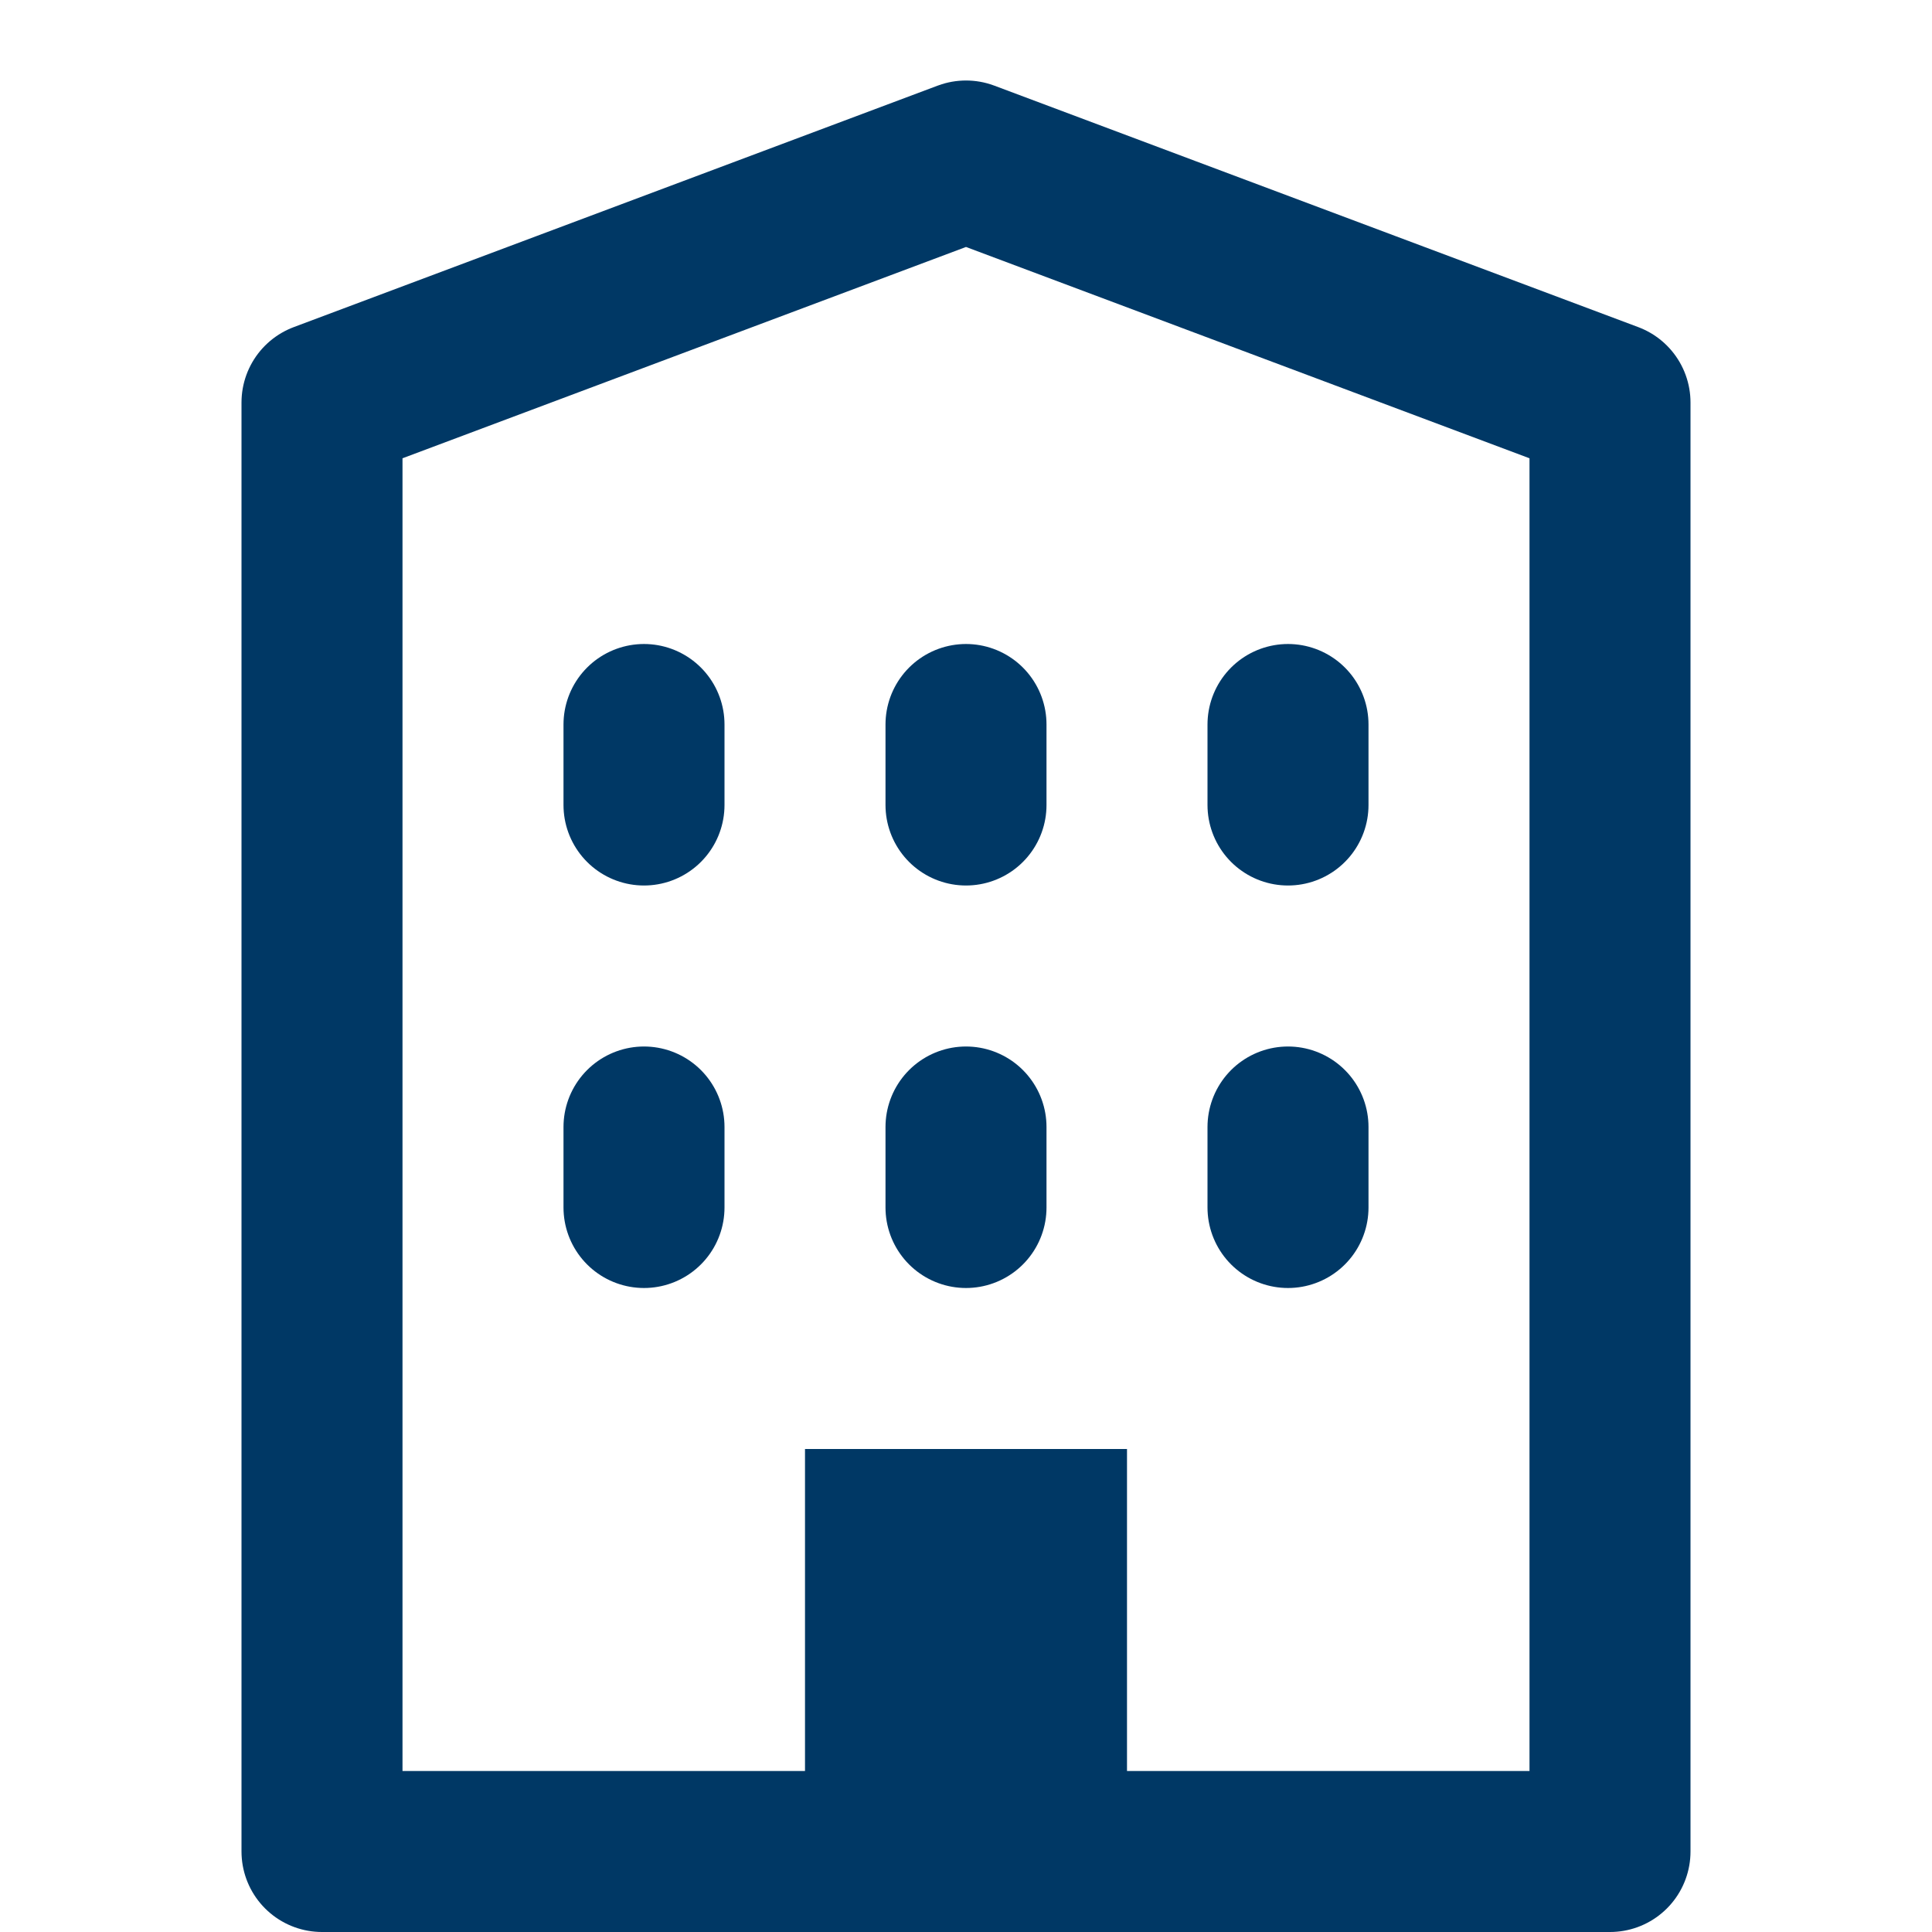
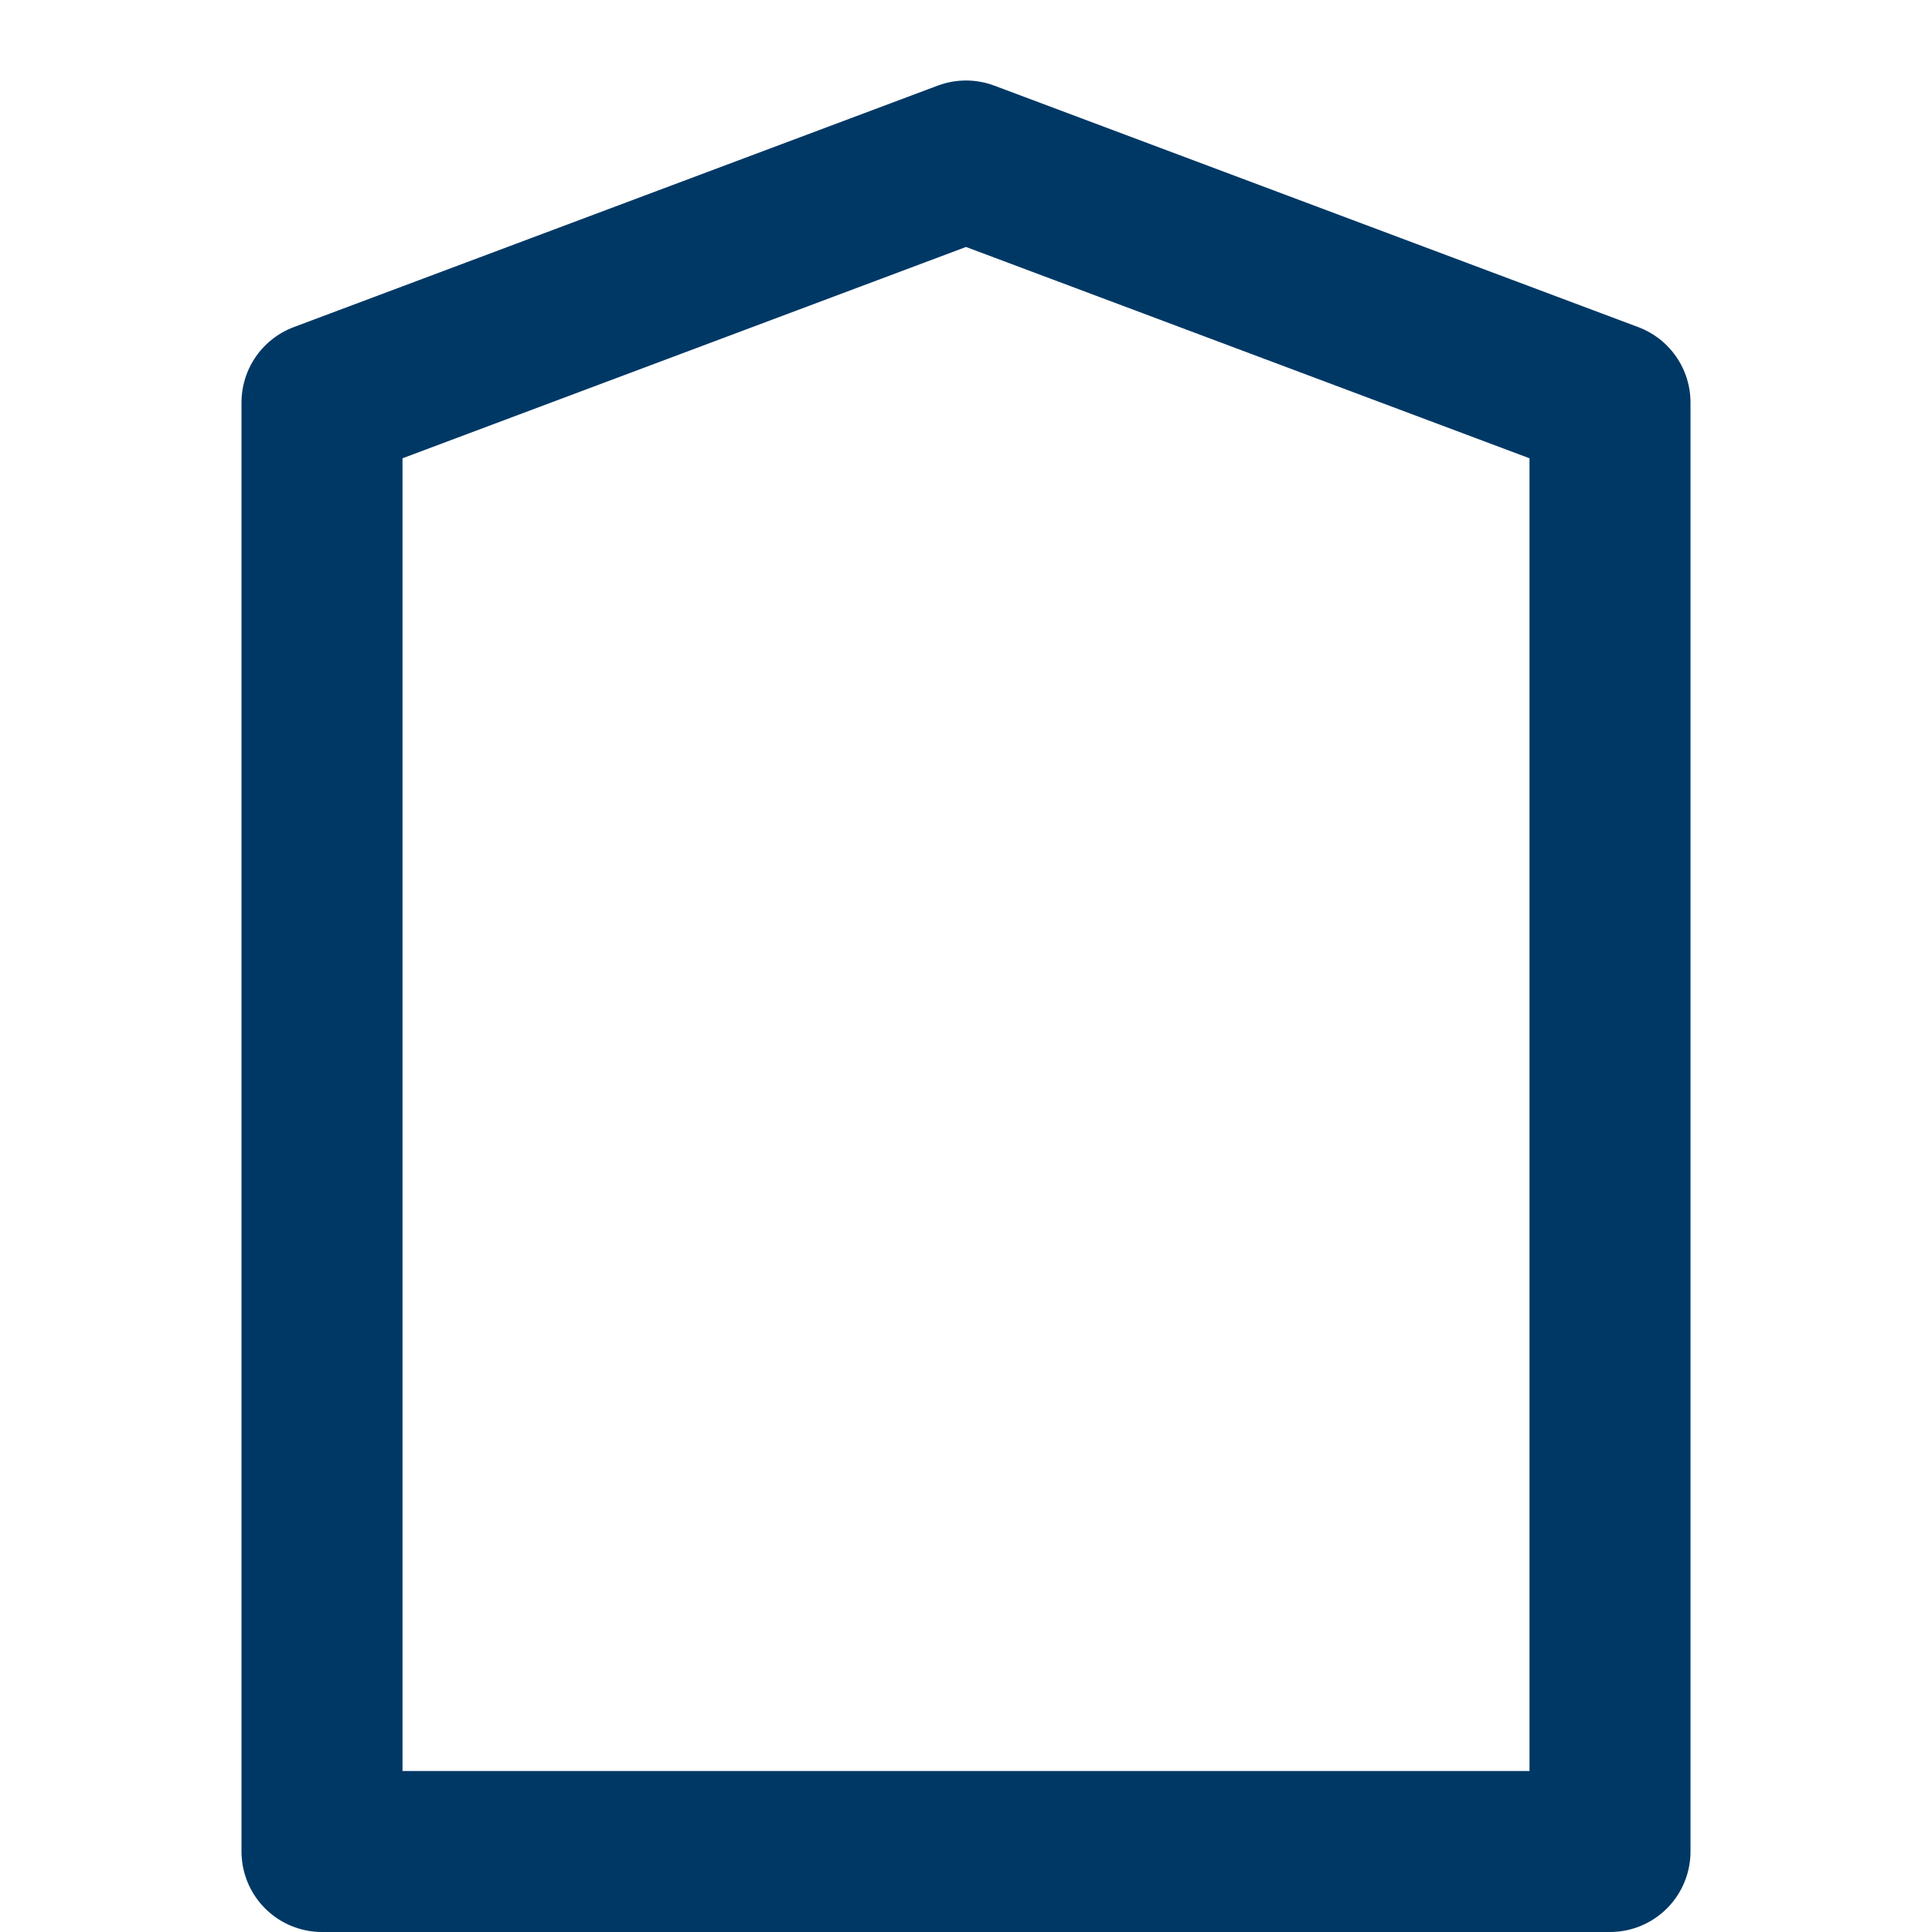
<svg xmlns="http://www.w3.org/2000/svg" viewBox="0 0 24 24">
  <g fill="#003865" class="nc-icon-wrapper">
    <path fill="none" stroke="#003865" stroke-linecap="round" stroke-linejoin="round" stroke-miterlimit="10" stroke-width="2" d="M4 5l8-3 8 3v18H4V5z" />
-     <path fill="none" stroke="#003865" stroke-linecap="round" stroke-linejoin="round" stroke-miterlimit="10" stroke-width="2" d="M8 9v1M12 9v1M16 9v1M8 14v1M12 14v1M16 14v1" data-color="color-2" />
-     <path d="M10 18h4v5h-4z" data-cap="butt" data-stroke="none" />
  </g>
</svg>